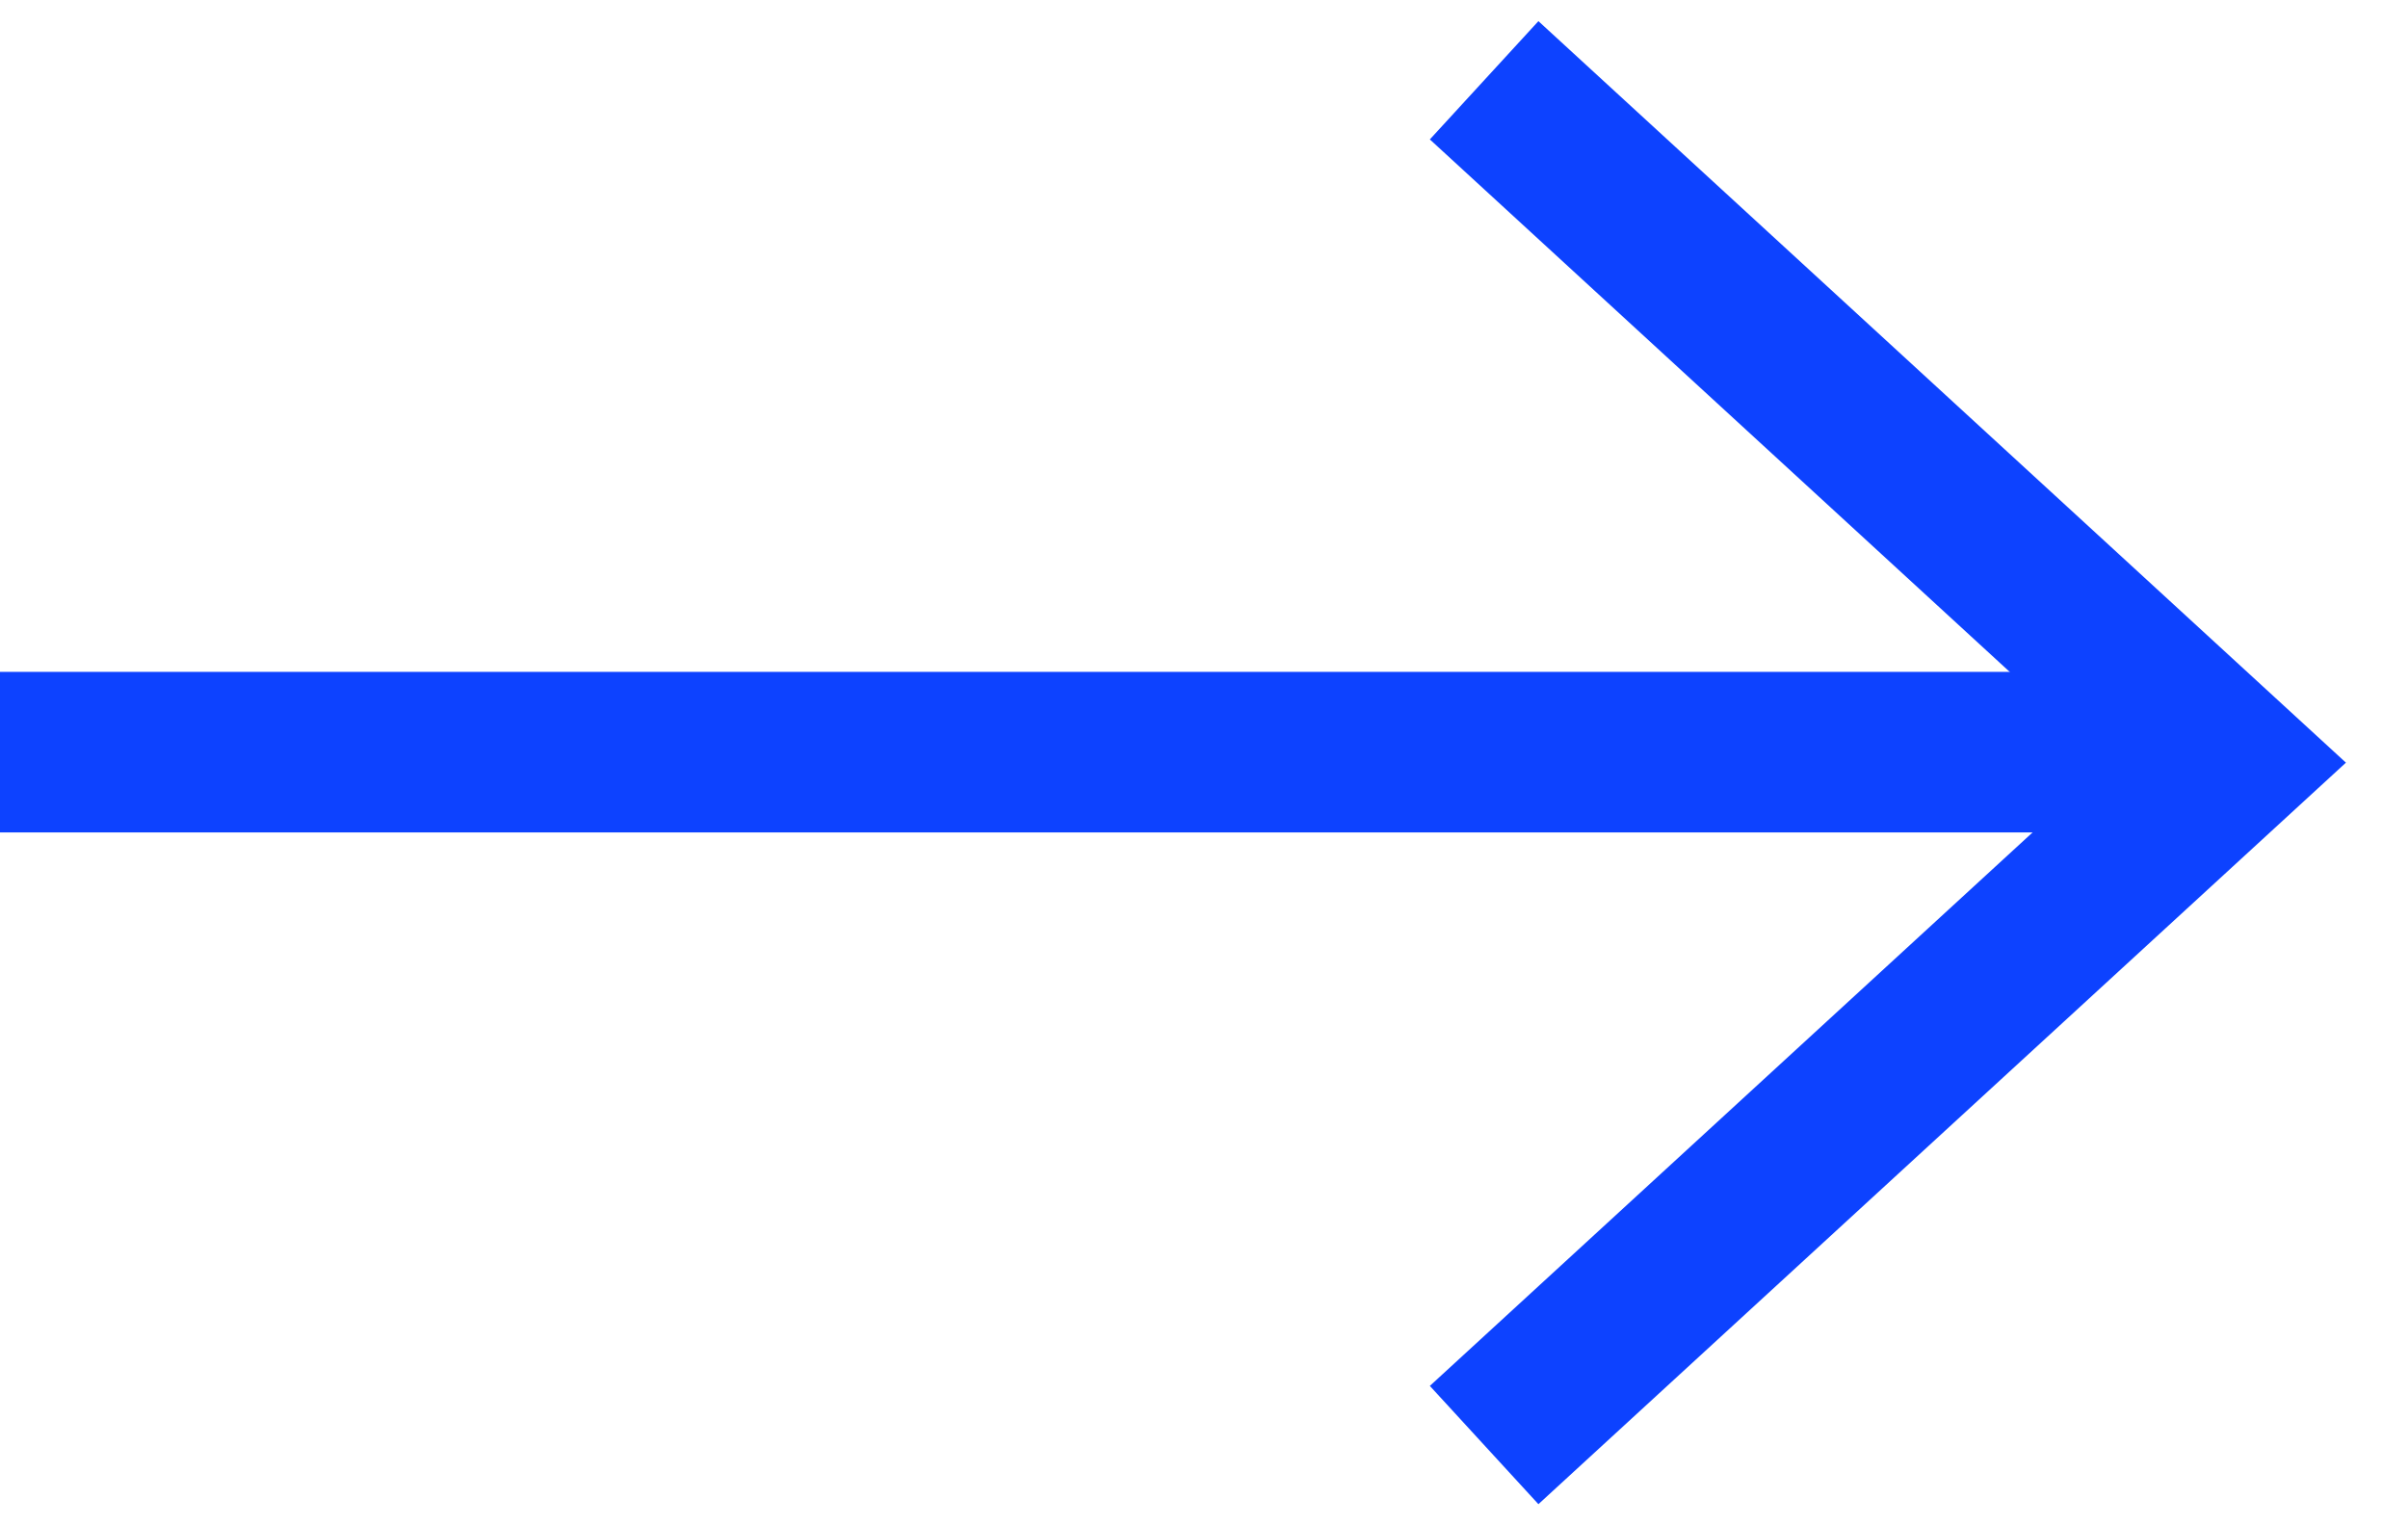
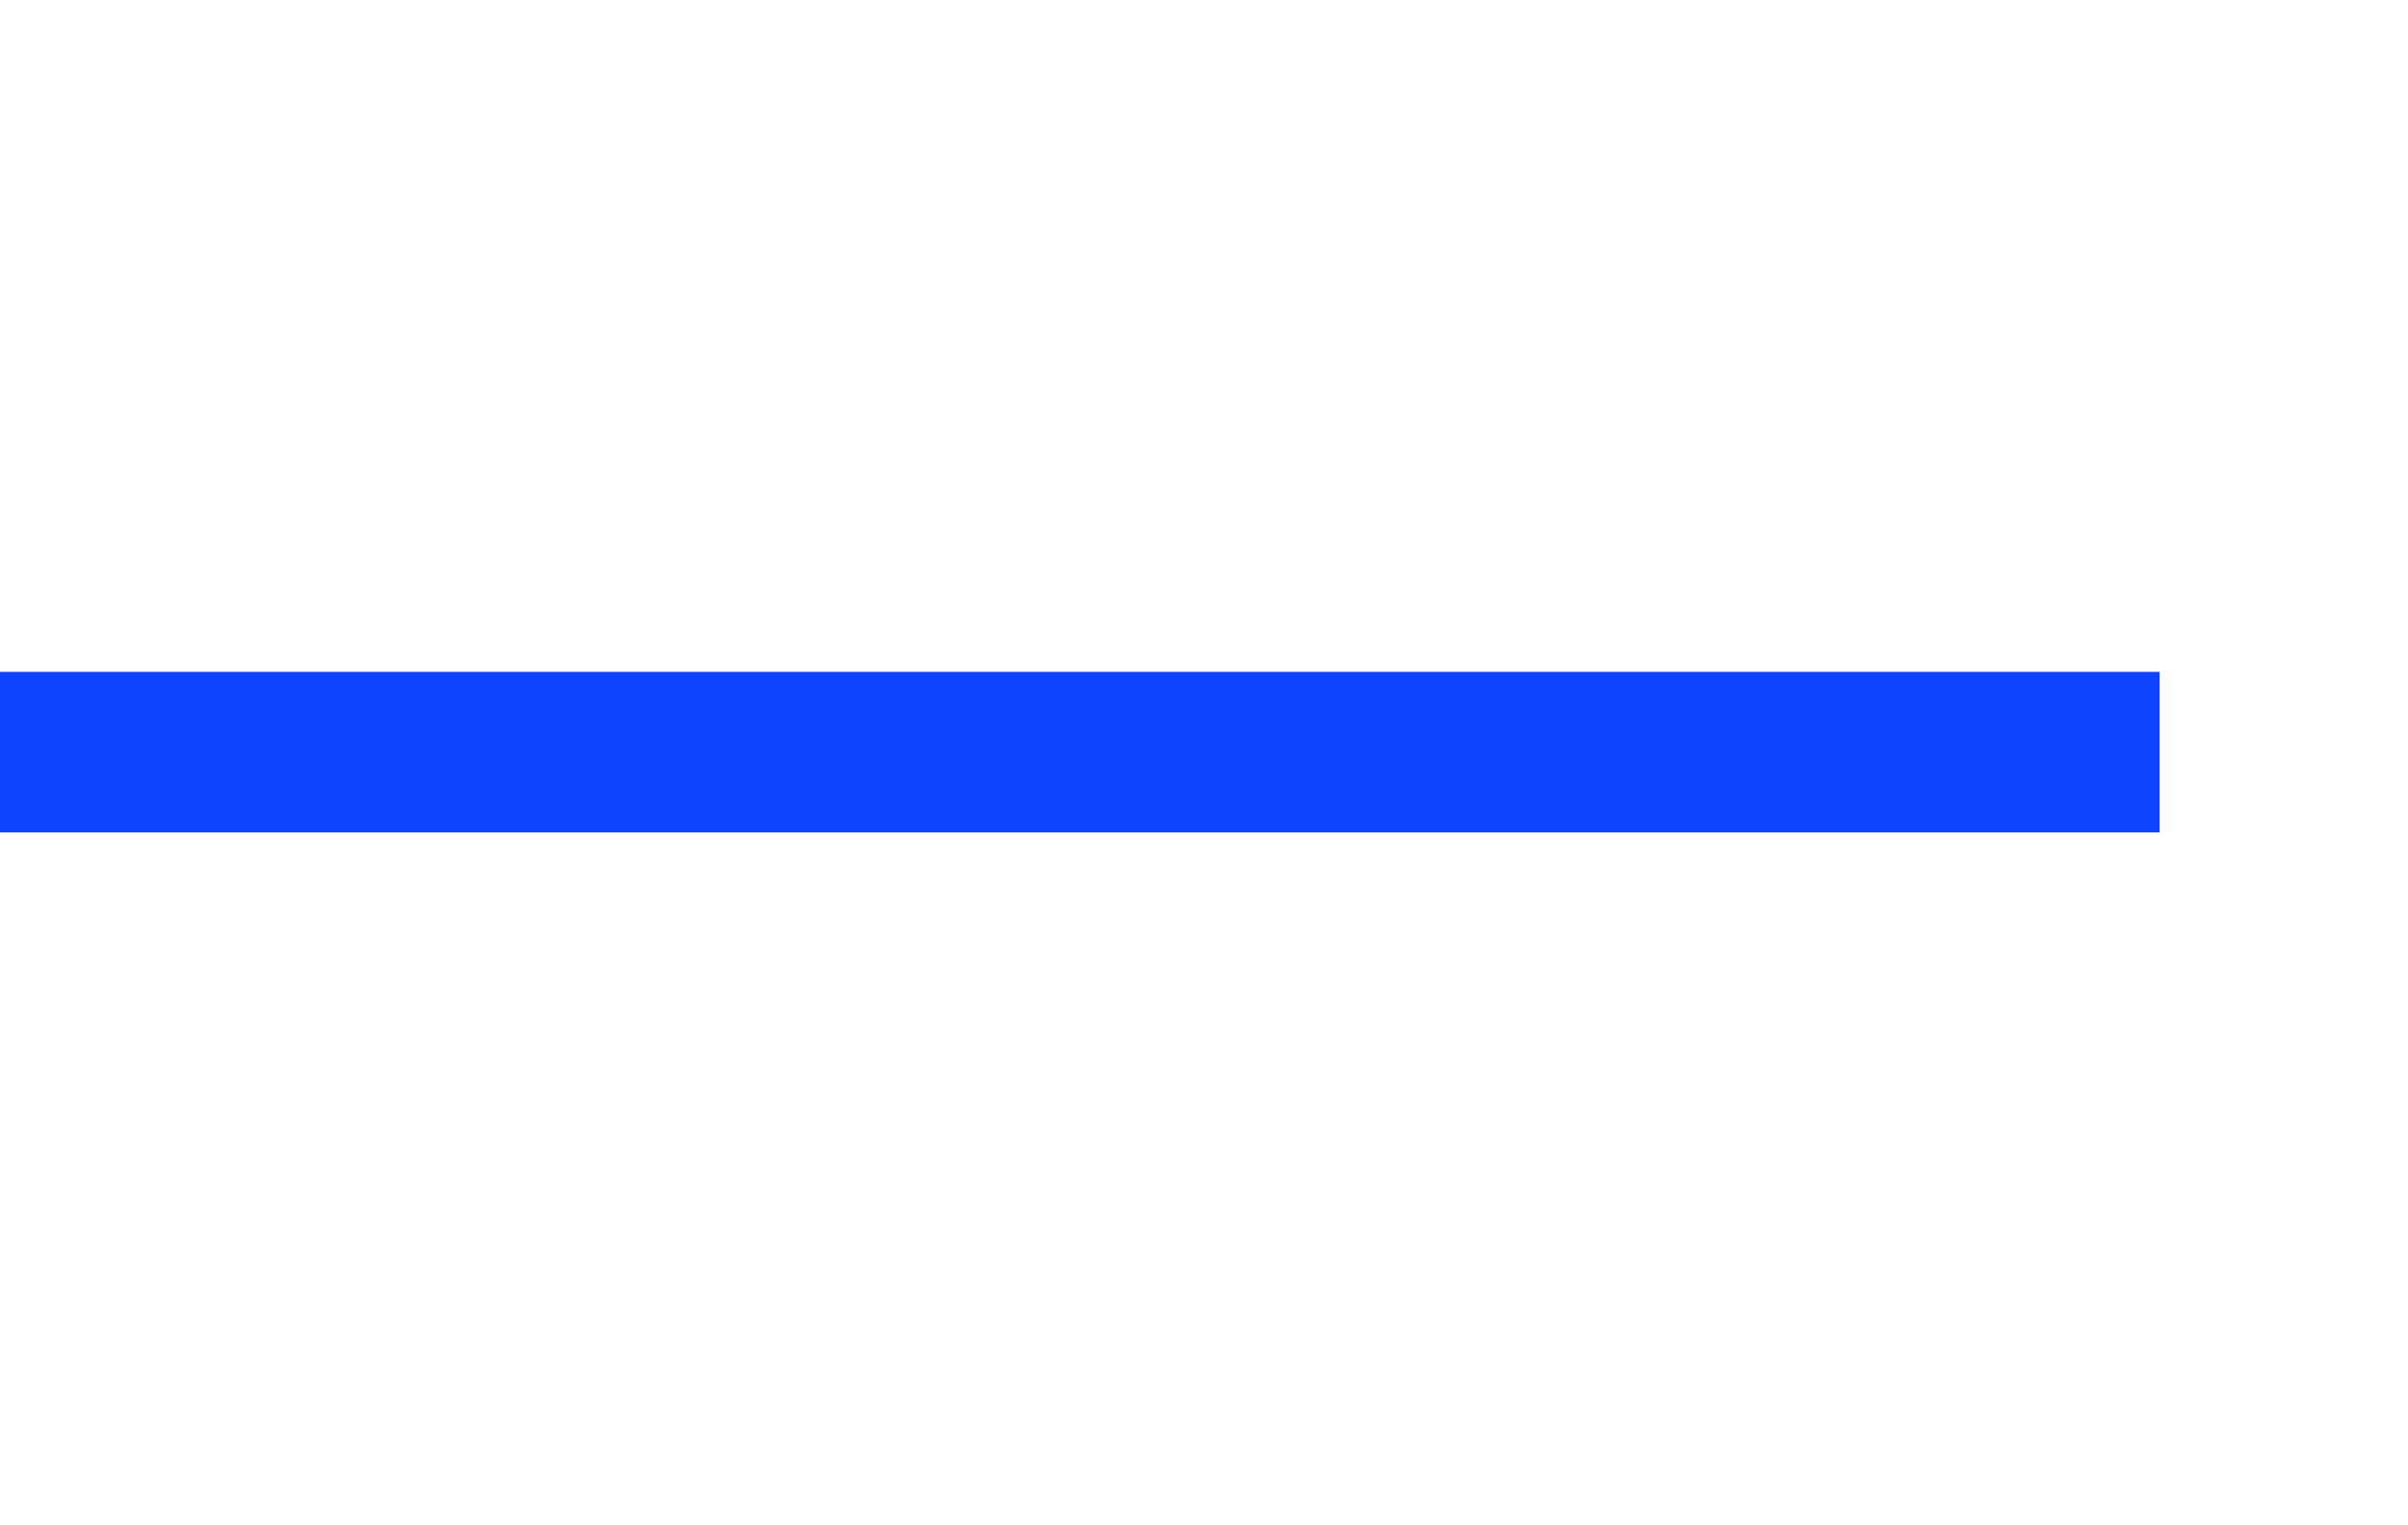
<svg xmlns="http://www.w3.org/2000/svg" width="30" height="19" viewBox="0 0 30 19" fill="none">
  <g id="Group 487">
    <path id="Vector 31" d="M0 9.369L26.906 9.369" stroke="#0D42FF" stroke-width="2" />
-     <path id="Vector 32" d="M18.49 1L27.748 9.5L18.49 18" stroke="#0D42FF" stroke-width="2" />
  </g>
</svg>